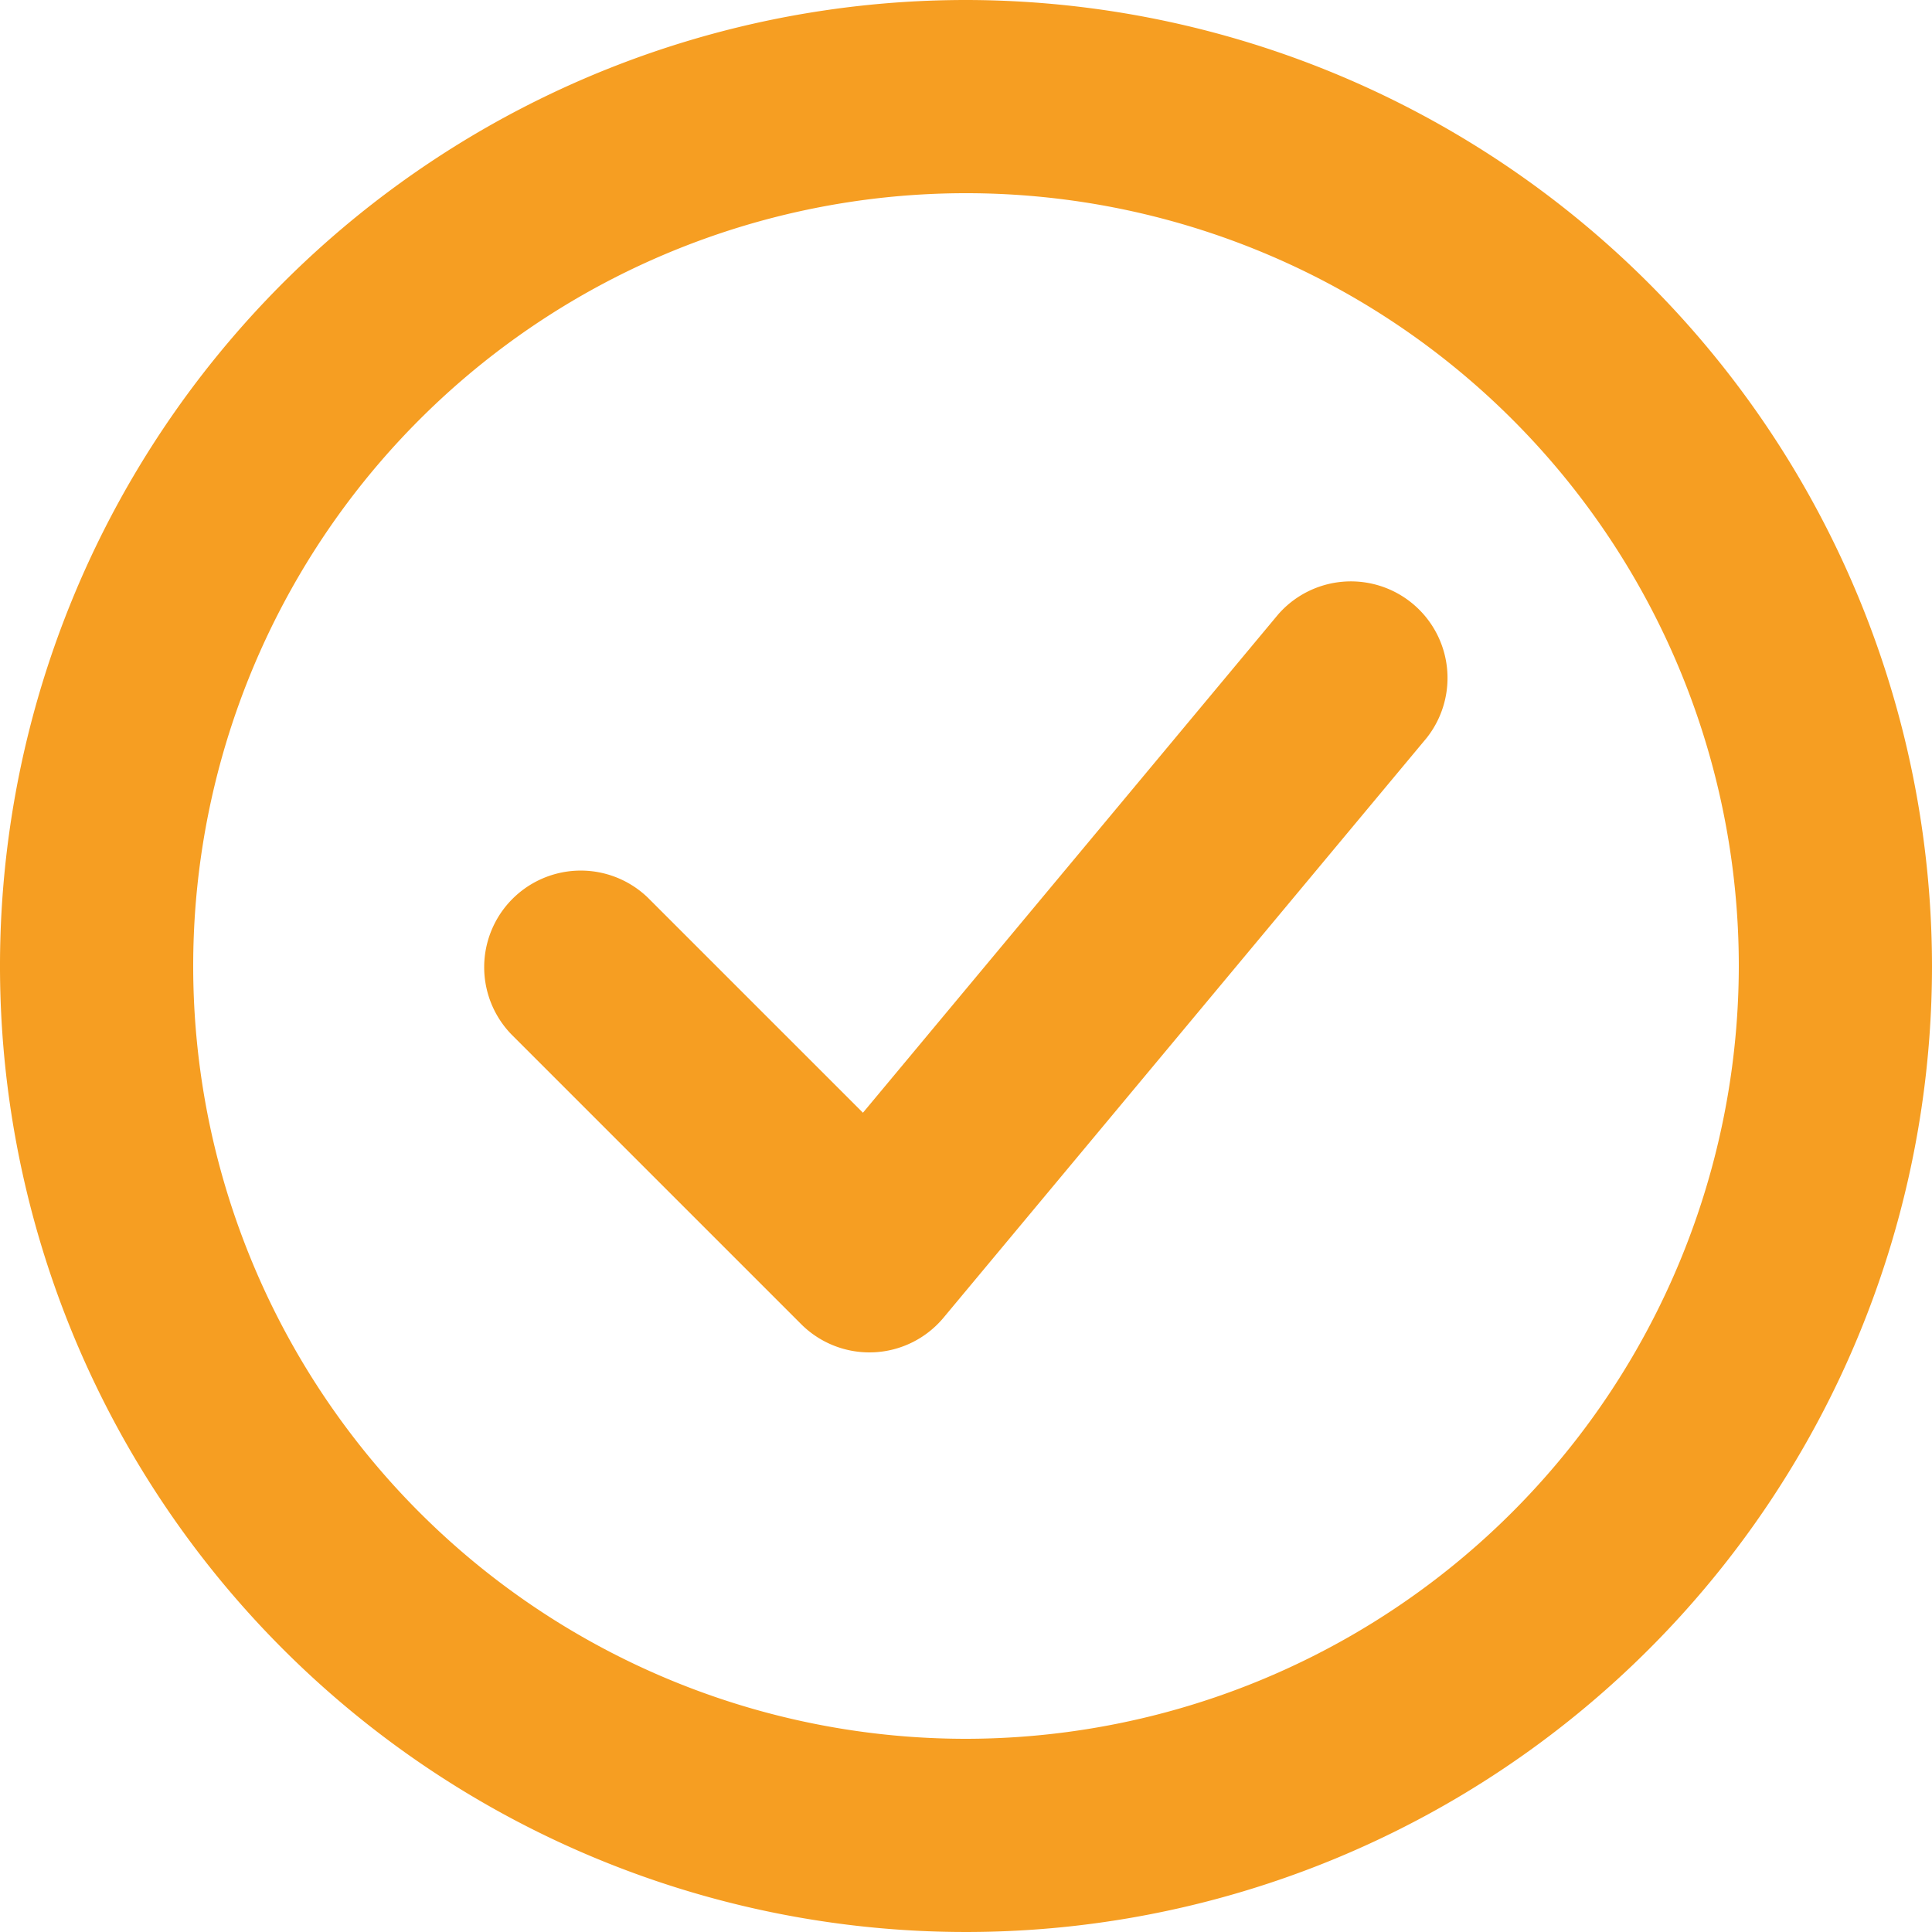
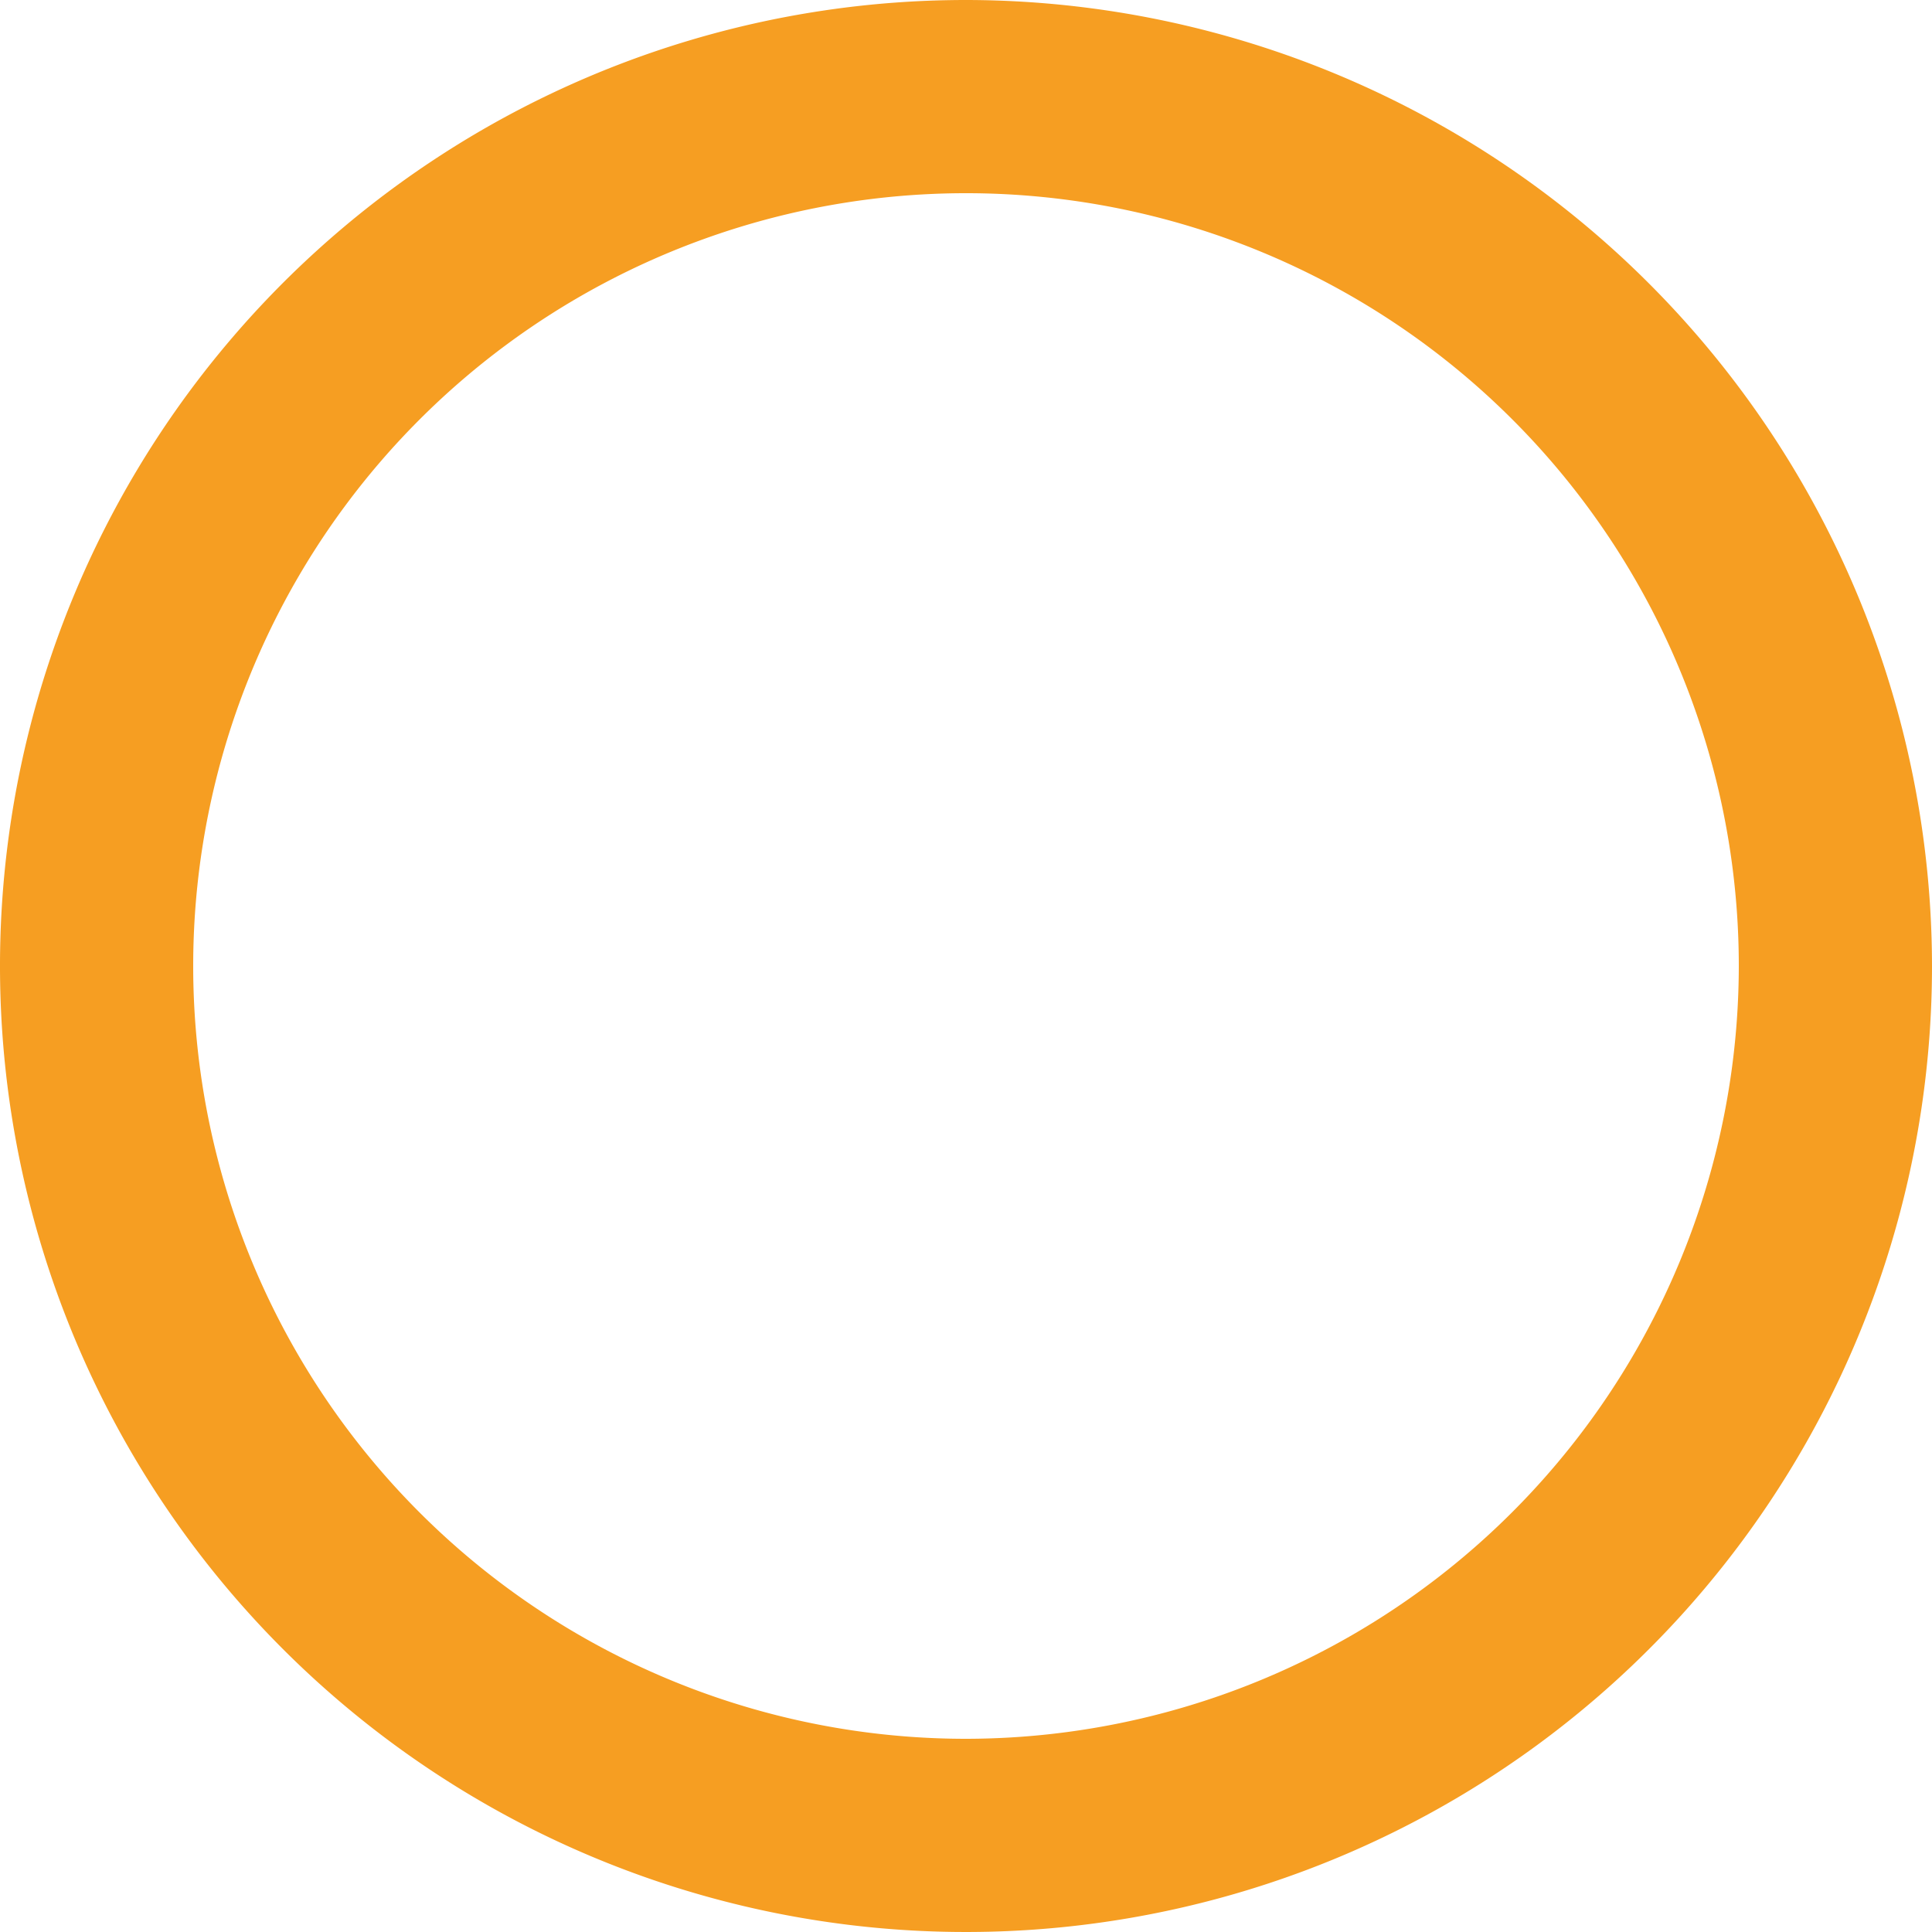
<svg xmlns="http://www.w3.org/2000/svg" data-name="Layer 1" fill="#f69e22" height="20" preserveAspectRatio="xMidYMid meet" version="1" viewBox="2.0 2.0 20.0 20.0" width="20" zoomAndPan="magnify">
  <g id="change1_1">
    <path d="M12,2A10,10,0,1,0,22,12,10.011,10.011,0,0,0,12,2Zm0,18a8,8,0,1,1,8-8A8.009,8.009,0,0,1,12,20Z" />
  </g>
  <g id="change1_2">
-     <path d="M15.232,8.36l-4.299,5.159L8.707,11.293A1.0 1,0,0,0,7.293,12.707l3,3A1.0 1,0,0,0,11,16l.045-.001a.999.999,0,0,0,.723-.359l5-6a1.0 1,0,0,0-1.536-1.28Z" />
-   </g>
+     </g>
</svg>